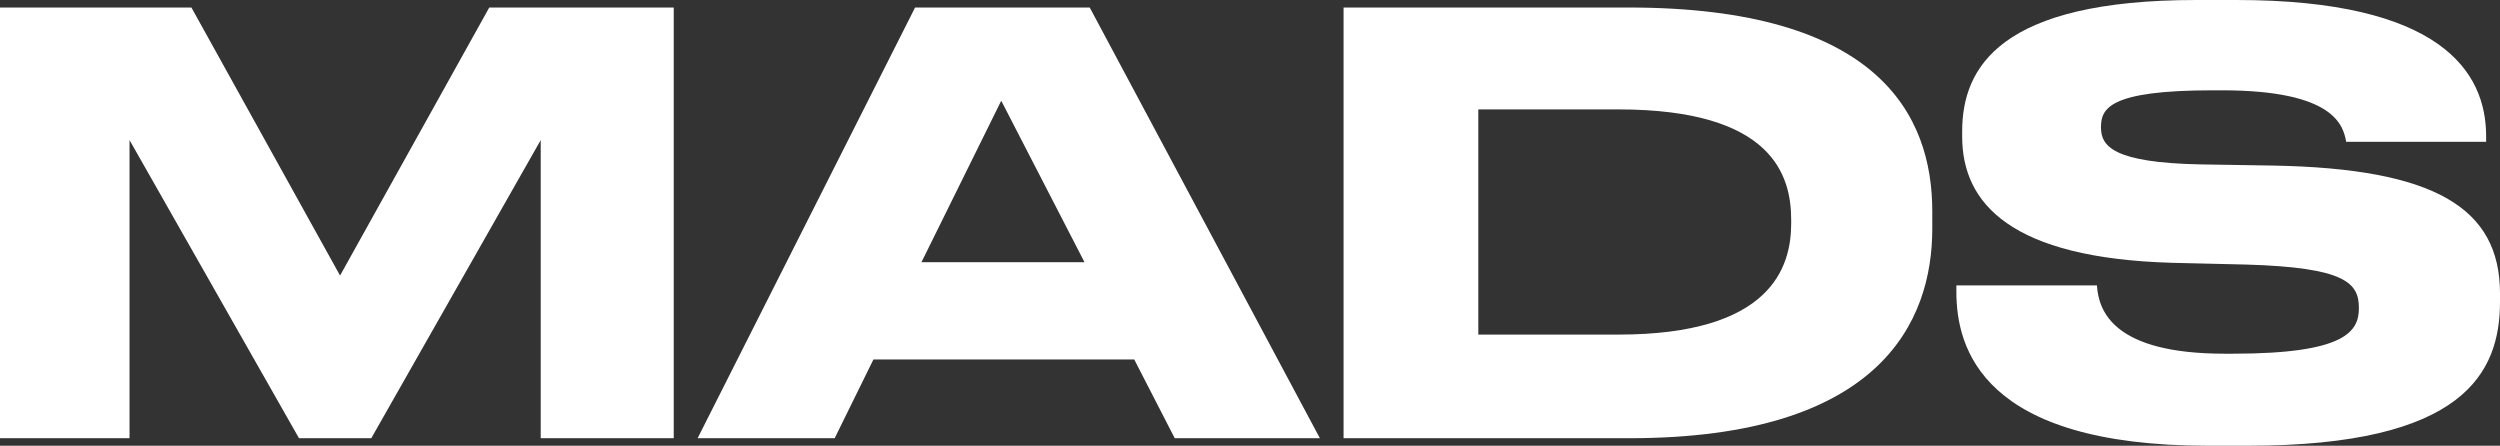
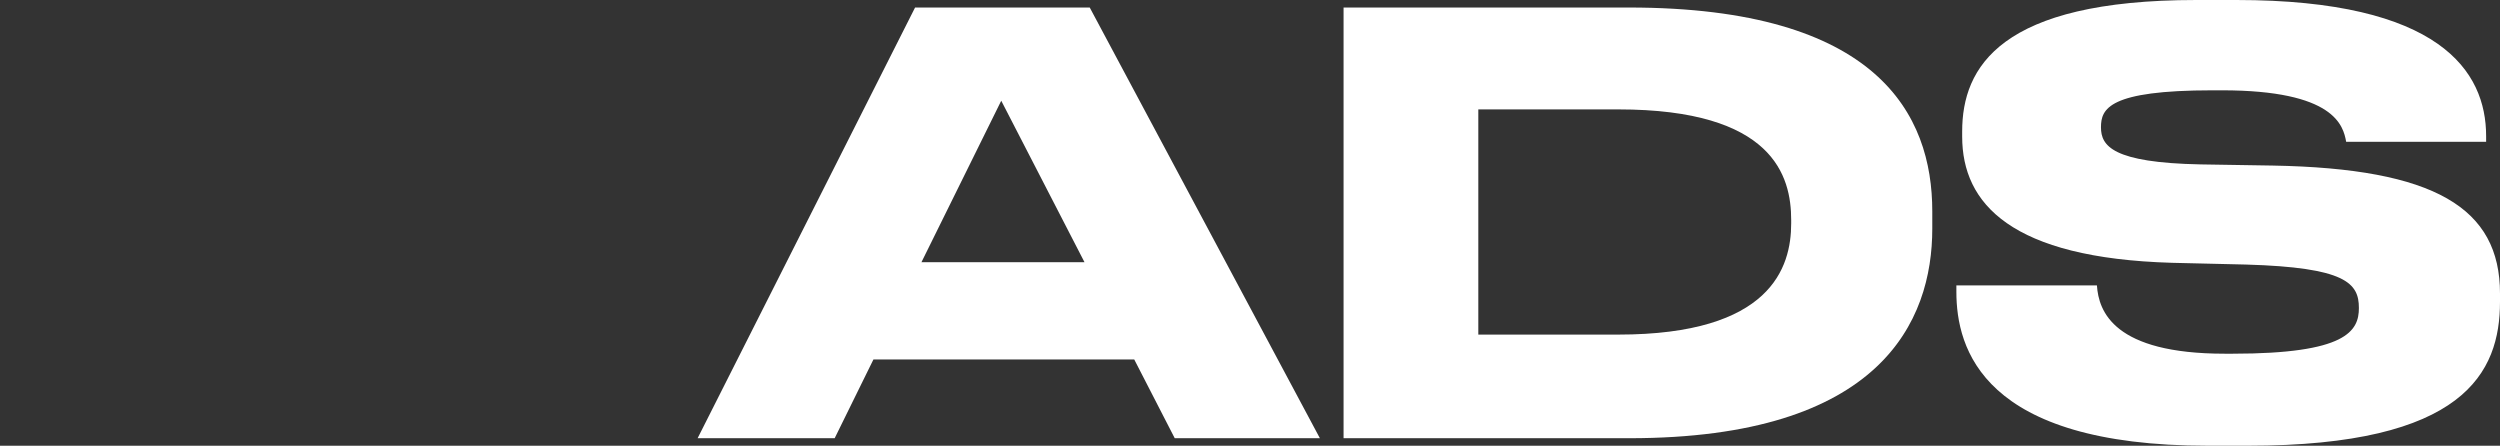
<svg xmlns="http://www.w3.org/2000/svg" width="129" height="23" viewBox="0 0 129 23" fill="none">
  <rect x="0" y="0" width="129" height="23" fill="#333333" stroke="none" />
-   <path d="M0 22.612V0.388H9.877L17.547 14.218L25.246 0.388H34.765V22.612H27.901V7.229L19.158 22.612H15.428L6.684 7.229V22.612H0Z" fill="white" />
  <path d="M55.961 13.531L51.664 5.197L47.546 13.531H55.961ZM60.616 22.612L58.527 18.549H45.069L43.069 22.612H35.997L47.218 0.388H56.23L68.106 22.612H60.616Z" fill="white" />
  <path d="M69.328 22.612V0.388H84.04C96.901 0.388 99.706 5.914 99.706 10.903V11.799C99.706 16.578 97.05 22.612 84.07 22.612H69.328ZM76.281 5.645V17.265H83.503C91.381 17.265 92.425 13.8 92.425 11.53V11.351C92.425 9.081 91.5 5.645 83.503 5.645H76.281Z" fill="white" />
  <path d="M115.989 23H113.93C102.292 23 100.949 17.982 100.949 15.055V14.726H108.201C108.29 16.07 109.066 18.251 114.796 18.251H115.213C121.062 18.251 121.719 17.086 121.719 15.891C121.719 14.607 121.032 13.8 115.9 13.651L112.08 13.561C103.784 13.322 101.248 10.514 101.248 7.049V6.781C101.248 3.465 103.217 0 113.333 0H115.392C125.897 0 128.284 3.674 128.284 7.019V7.318H121.062C120.913 6.482 120.465 4.66 114.646 4.66H114.169C108.798 4.66 108.41 5.616 108.41 6.571C108.41 7.527 109.006 8.394 113.542 8.483L117.272 8.543C125.628 8.692 129 10.723 129 15.144V15.562C129 19.236 127.15 23 115.989 23Z" fill="white" />
</svg>